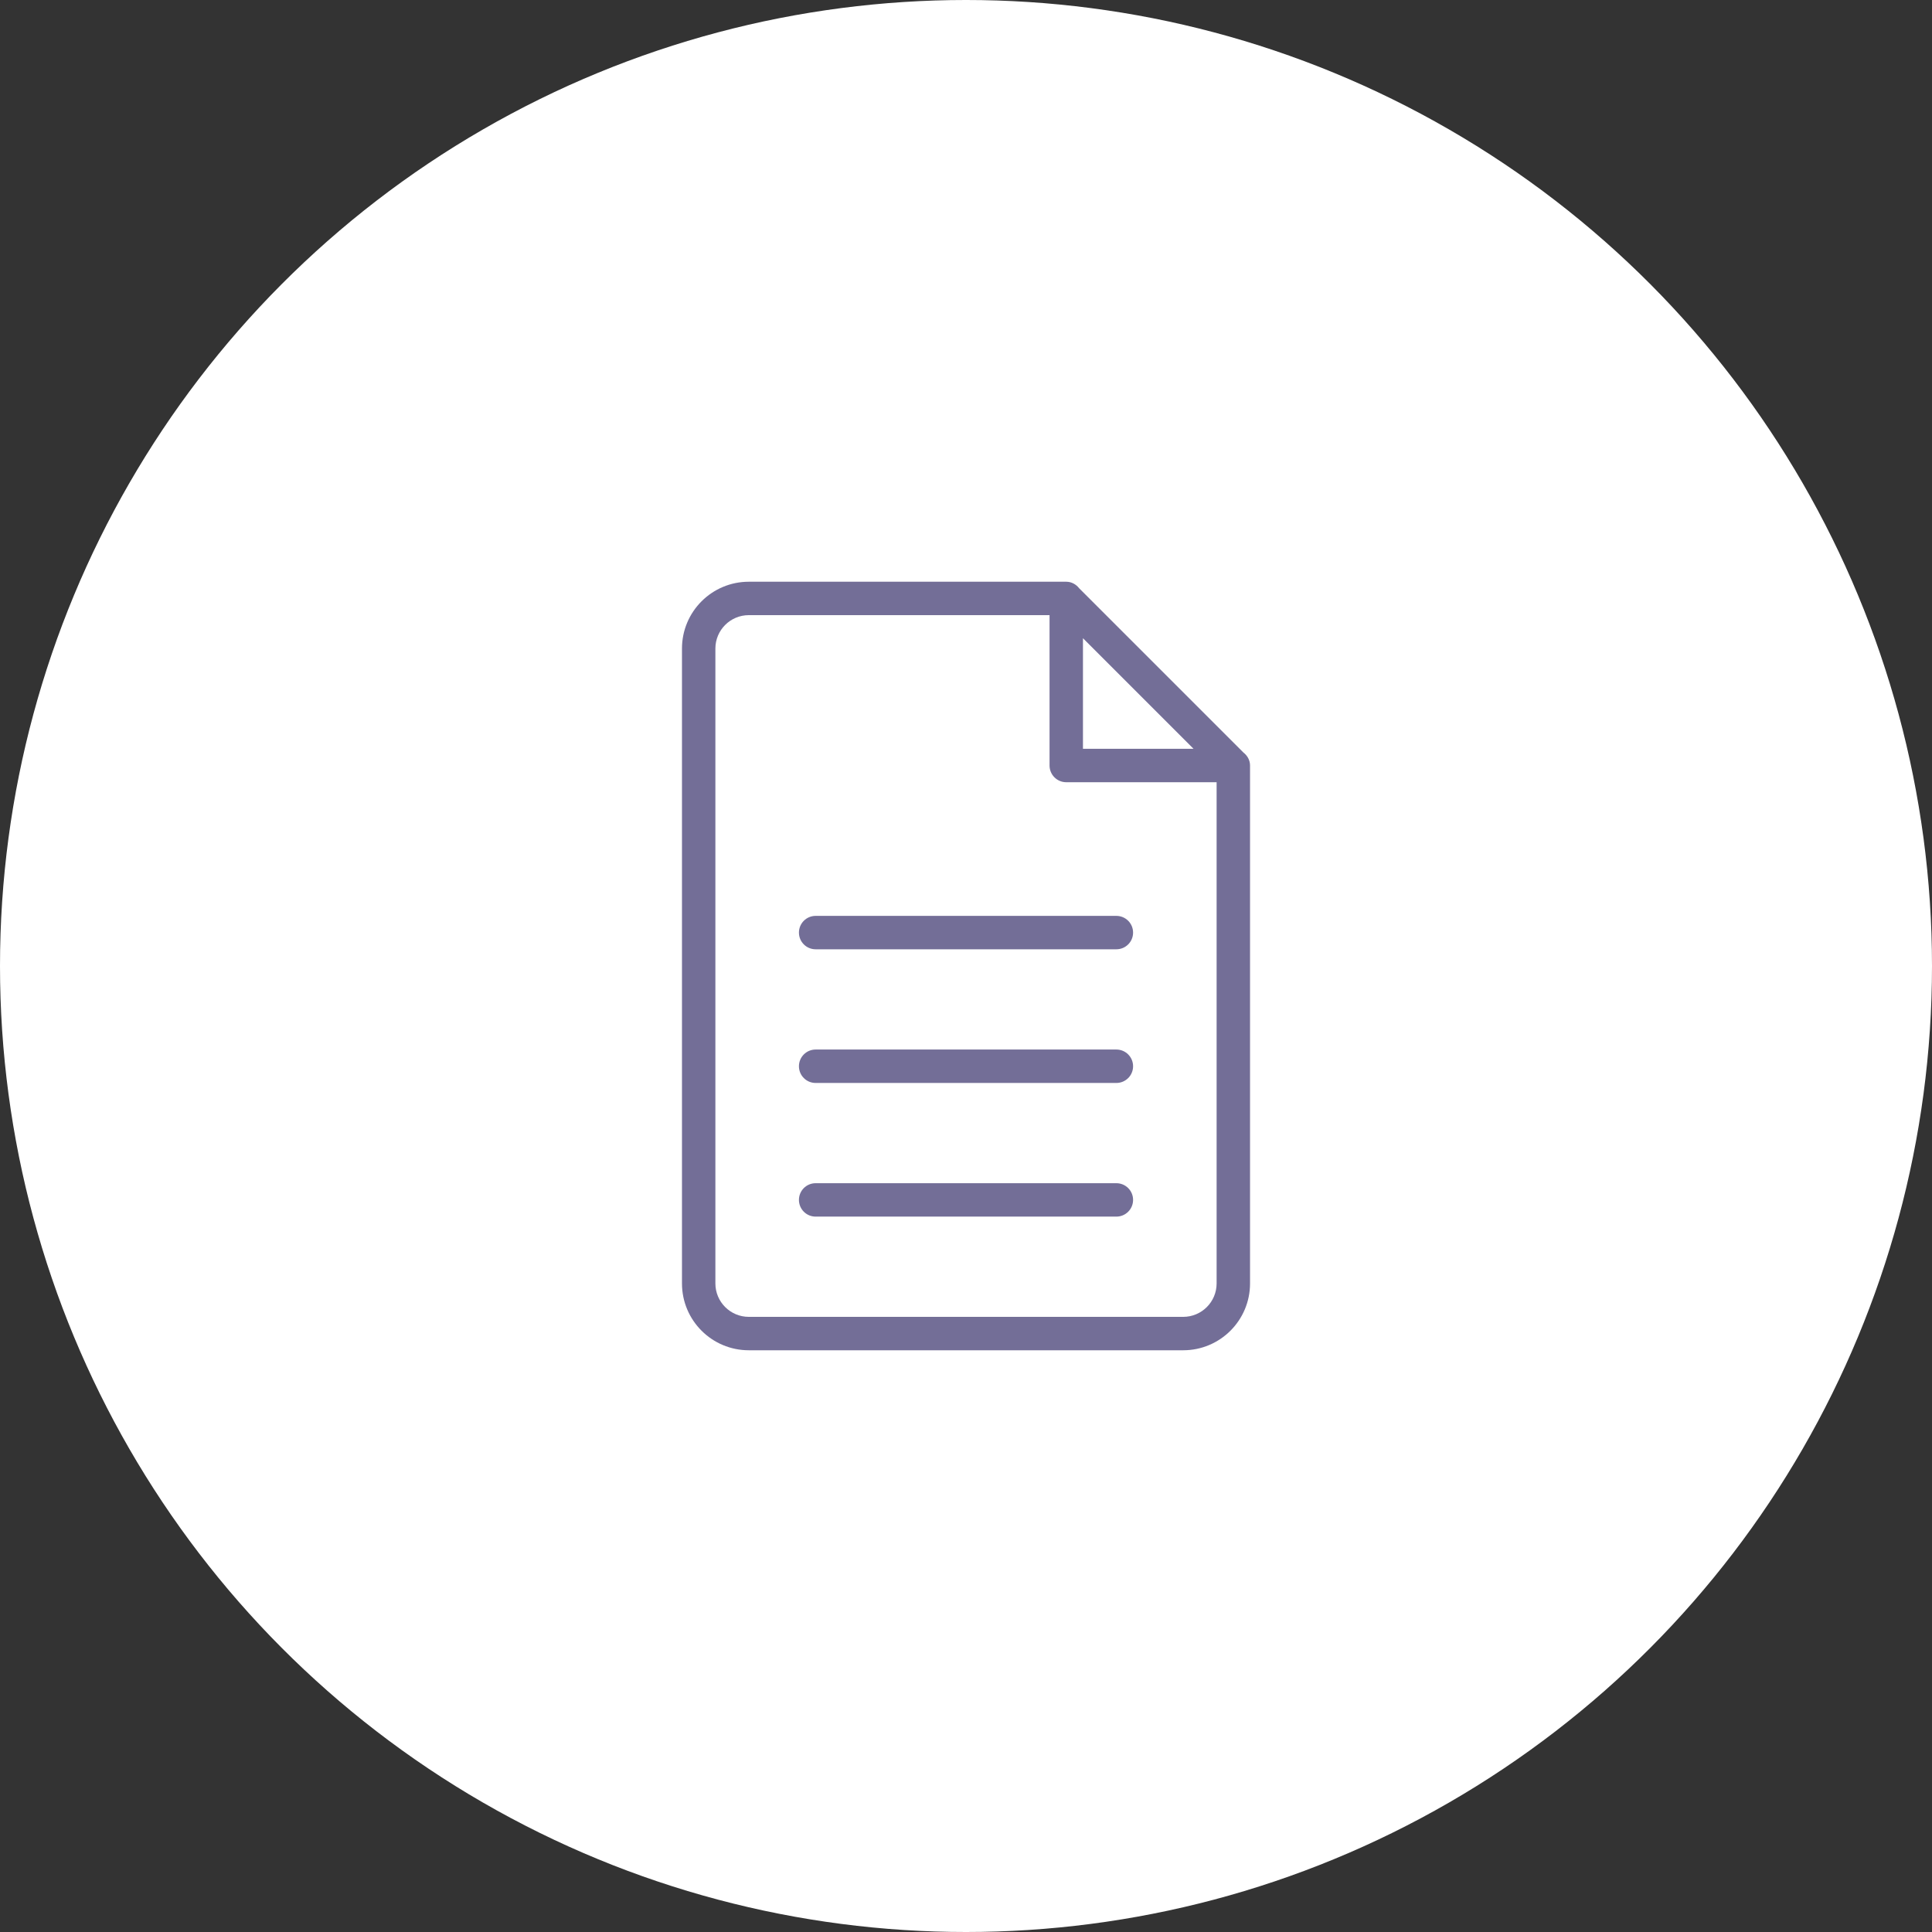
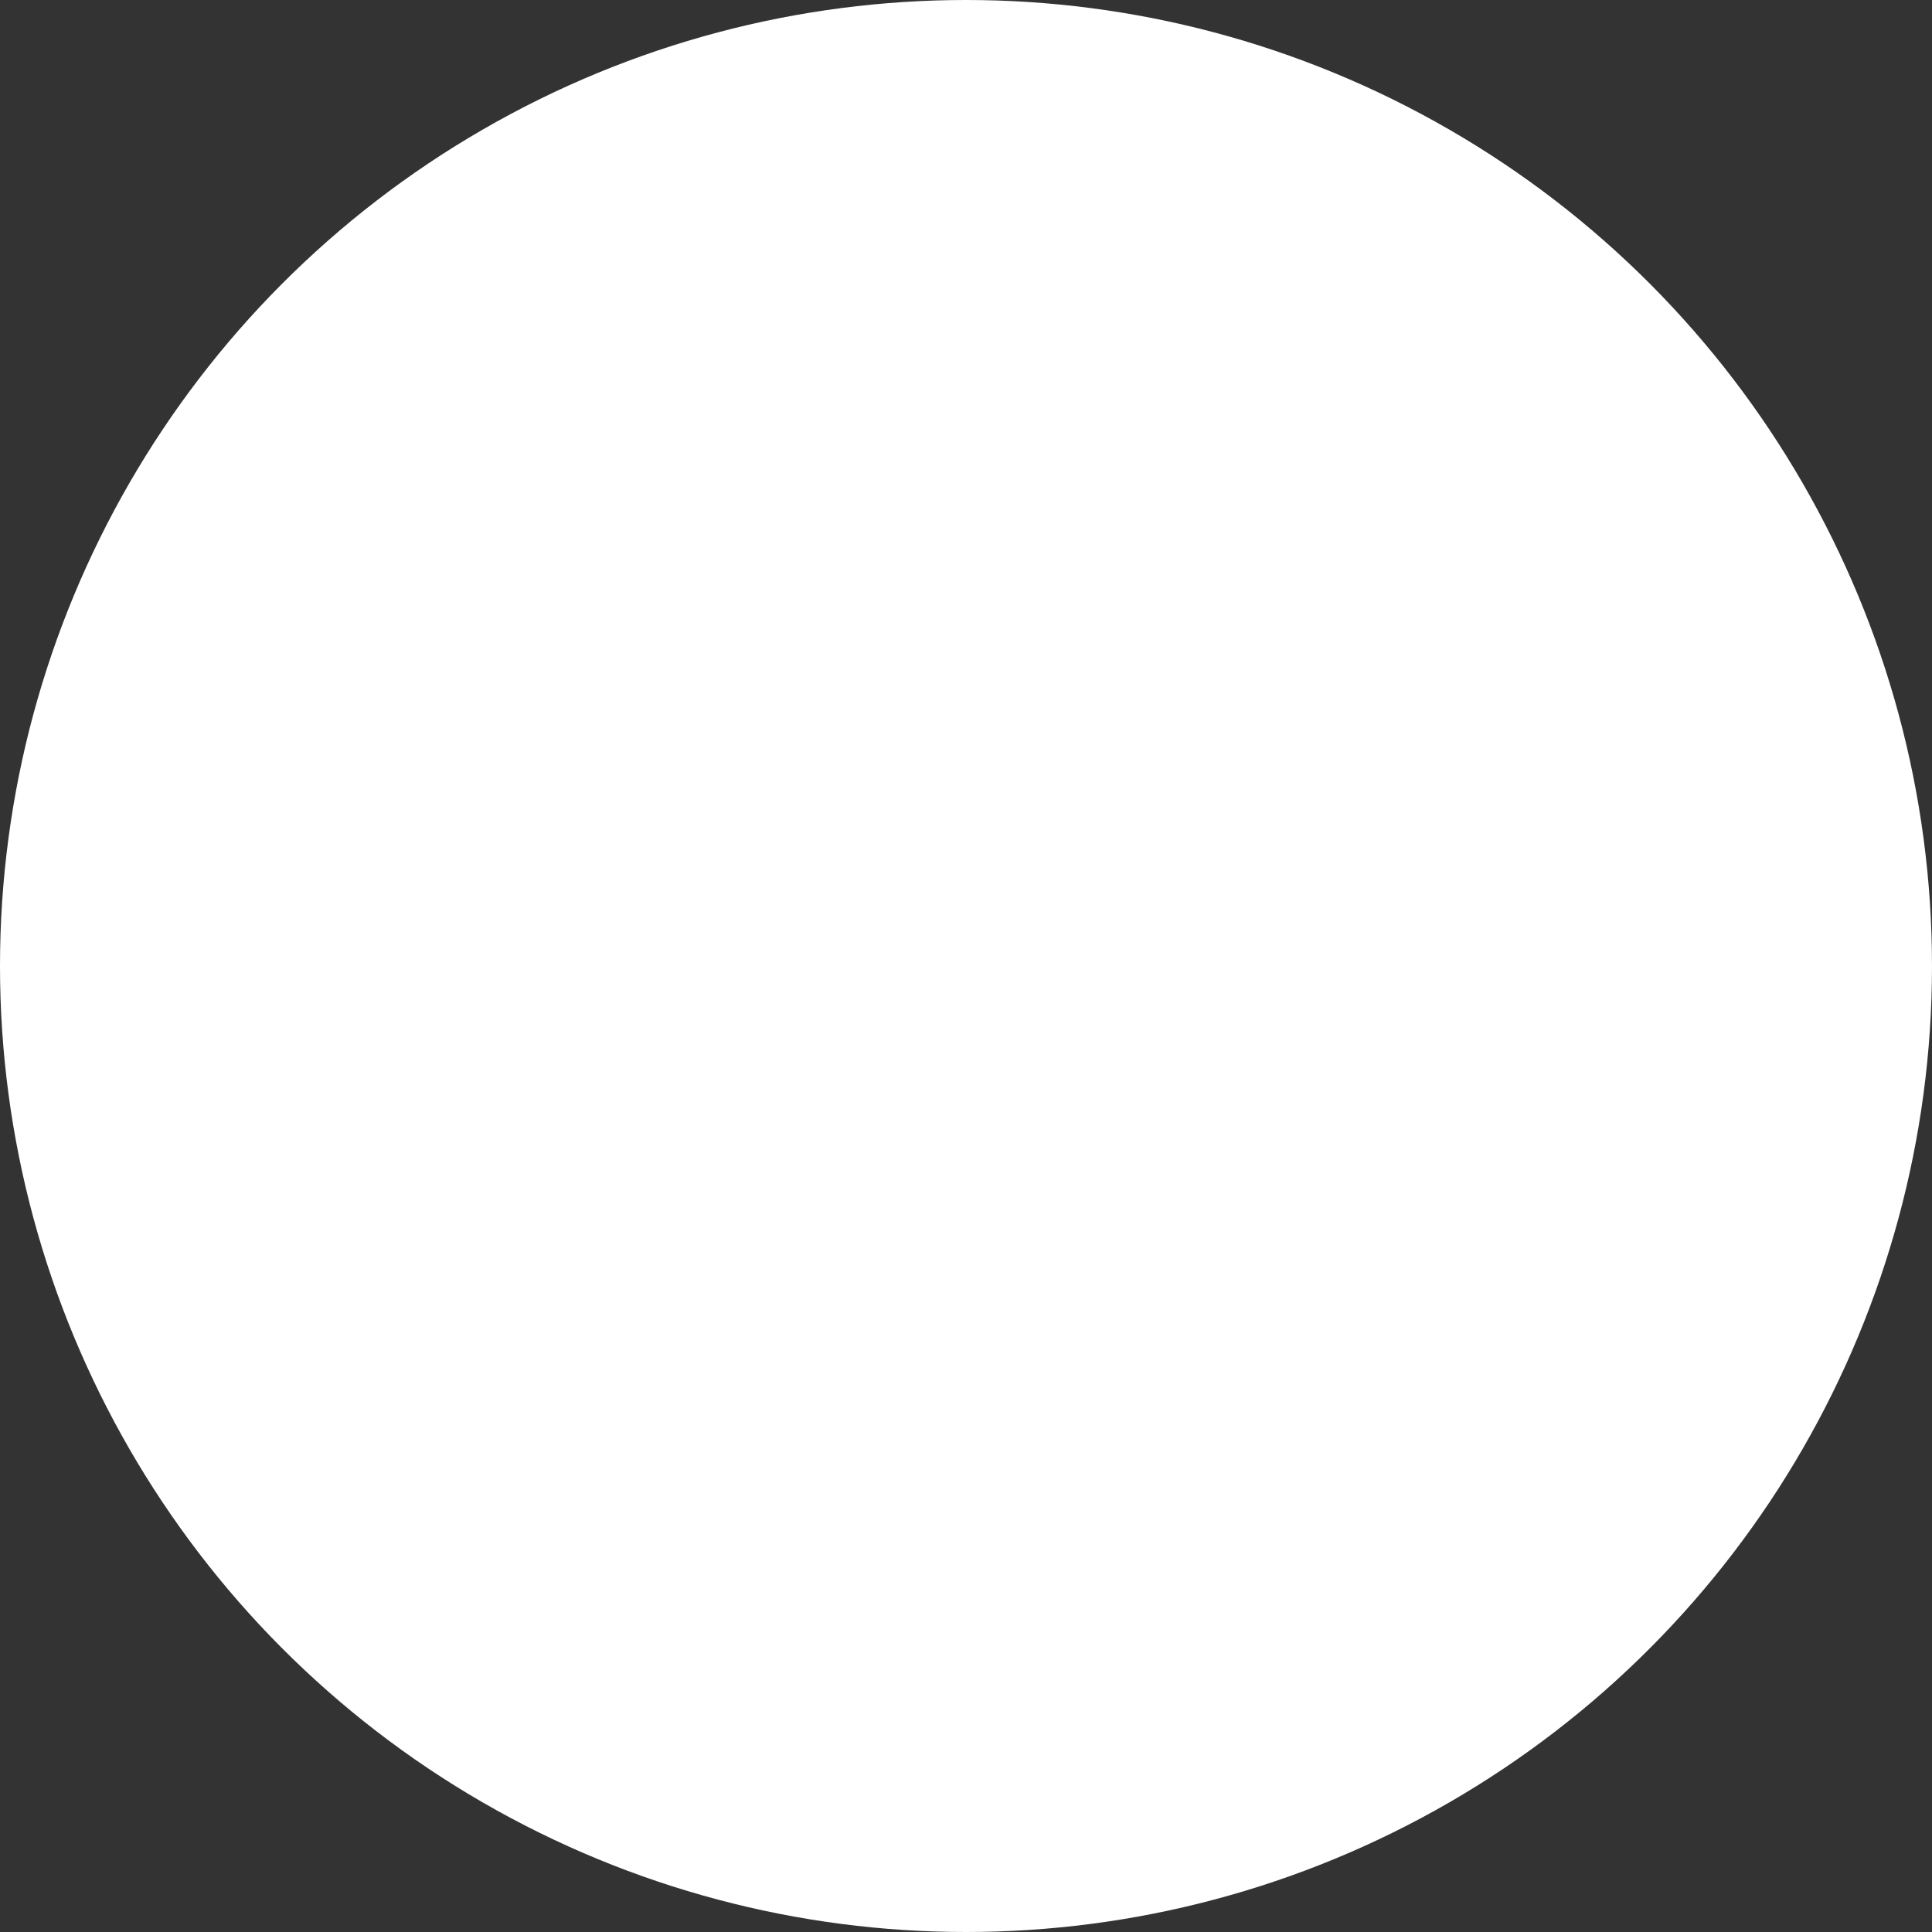
<svg xmlns="http://www.w3.org/2000/svg" width="106" height="106" viewBox="0 0 106 106" fill="none">
  <rect x="0" y="0" width="106" height="106" fill="#333333" stroke="none" />
  <circle cx="53" cy="53" r="53" fill="white" />
-   <path fill-rule="evenodd" clip-rule="evenodd" d="M64.917 74.083H41.084C39.059 74.083 37.417 72.442 37.417 70.417V35.583C37.417 33.559 39.059 31.917 41.084 31.917H58.476C58.477 31.917 58.48 31.917 58.482 31.917H58.5C58.794 31.917 59.044 32.064 59.212 32.279L68.222 41.289C68.437 41.456 68.584 41.707 68.584 42V42.019C68.584 42.021 68.584 42.022 68.584 42.024V70.417C68.584 72.442 66.942 74.083 64.917 74.083ZM59.417 35.016V41.083H65.484L59.417 35.016ZM66.75 42.917H58.5C57.993 42.917 57.584 42.506 57.584 42V33.75H41.084C40.072 33.75 39.25 34.571 39.25 35.583V70.417C39.25 71.429 40.072 72.25 41.084 72.25H64.917C65.929 72.25 66.75 71.429 66.75 70.417V42.917ZM61.25 66.75H44.75C44.243 66.75 43.834 66.34 43.834 65.833C43.834 65.327 44.243 64.917 44.75 64.917H61.25C61.757 64.917 62.167 65.327 62.167 65.833C62.167 66.34 61.757 66.75 61.25 66.75ZM61.25 59.417H44.75C44.243 59.417 43.834 59.007 43.834 58.5C43.834 57.994 44.243 57.583 44.75 57.583H61.25C61.757 57.583 62.167 57.994 62.167 58.5C62.167 59.007 61.757 59.417 61.25 59.417ZM61.25 52.083H44.75C44.243 52.083 43.834 51.674 43.834 51.167C43.834 50.661 44.243 50.25 44.75 50.25H61.25C61.757 50.25 62.167 50.661 62.167 51.167C62.167 51.674 61.757 52.083 61.25 52.083Z" fill="#736E97" />
</svg>